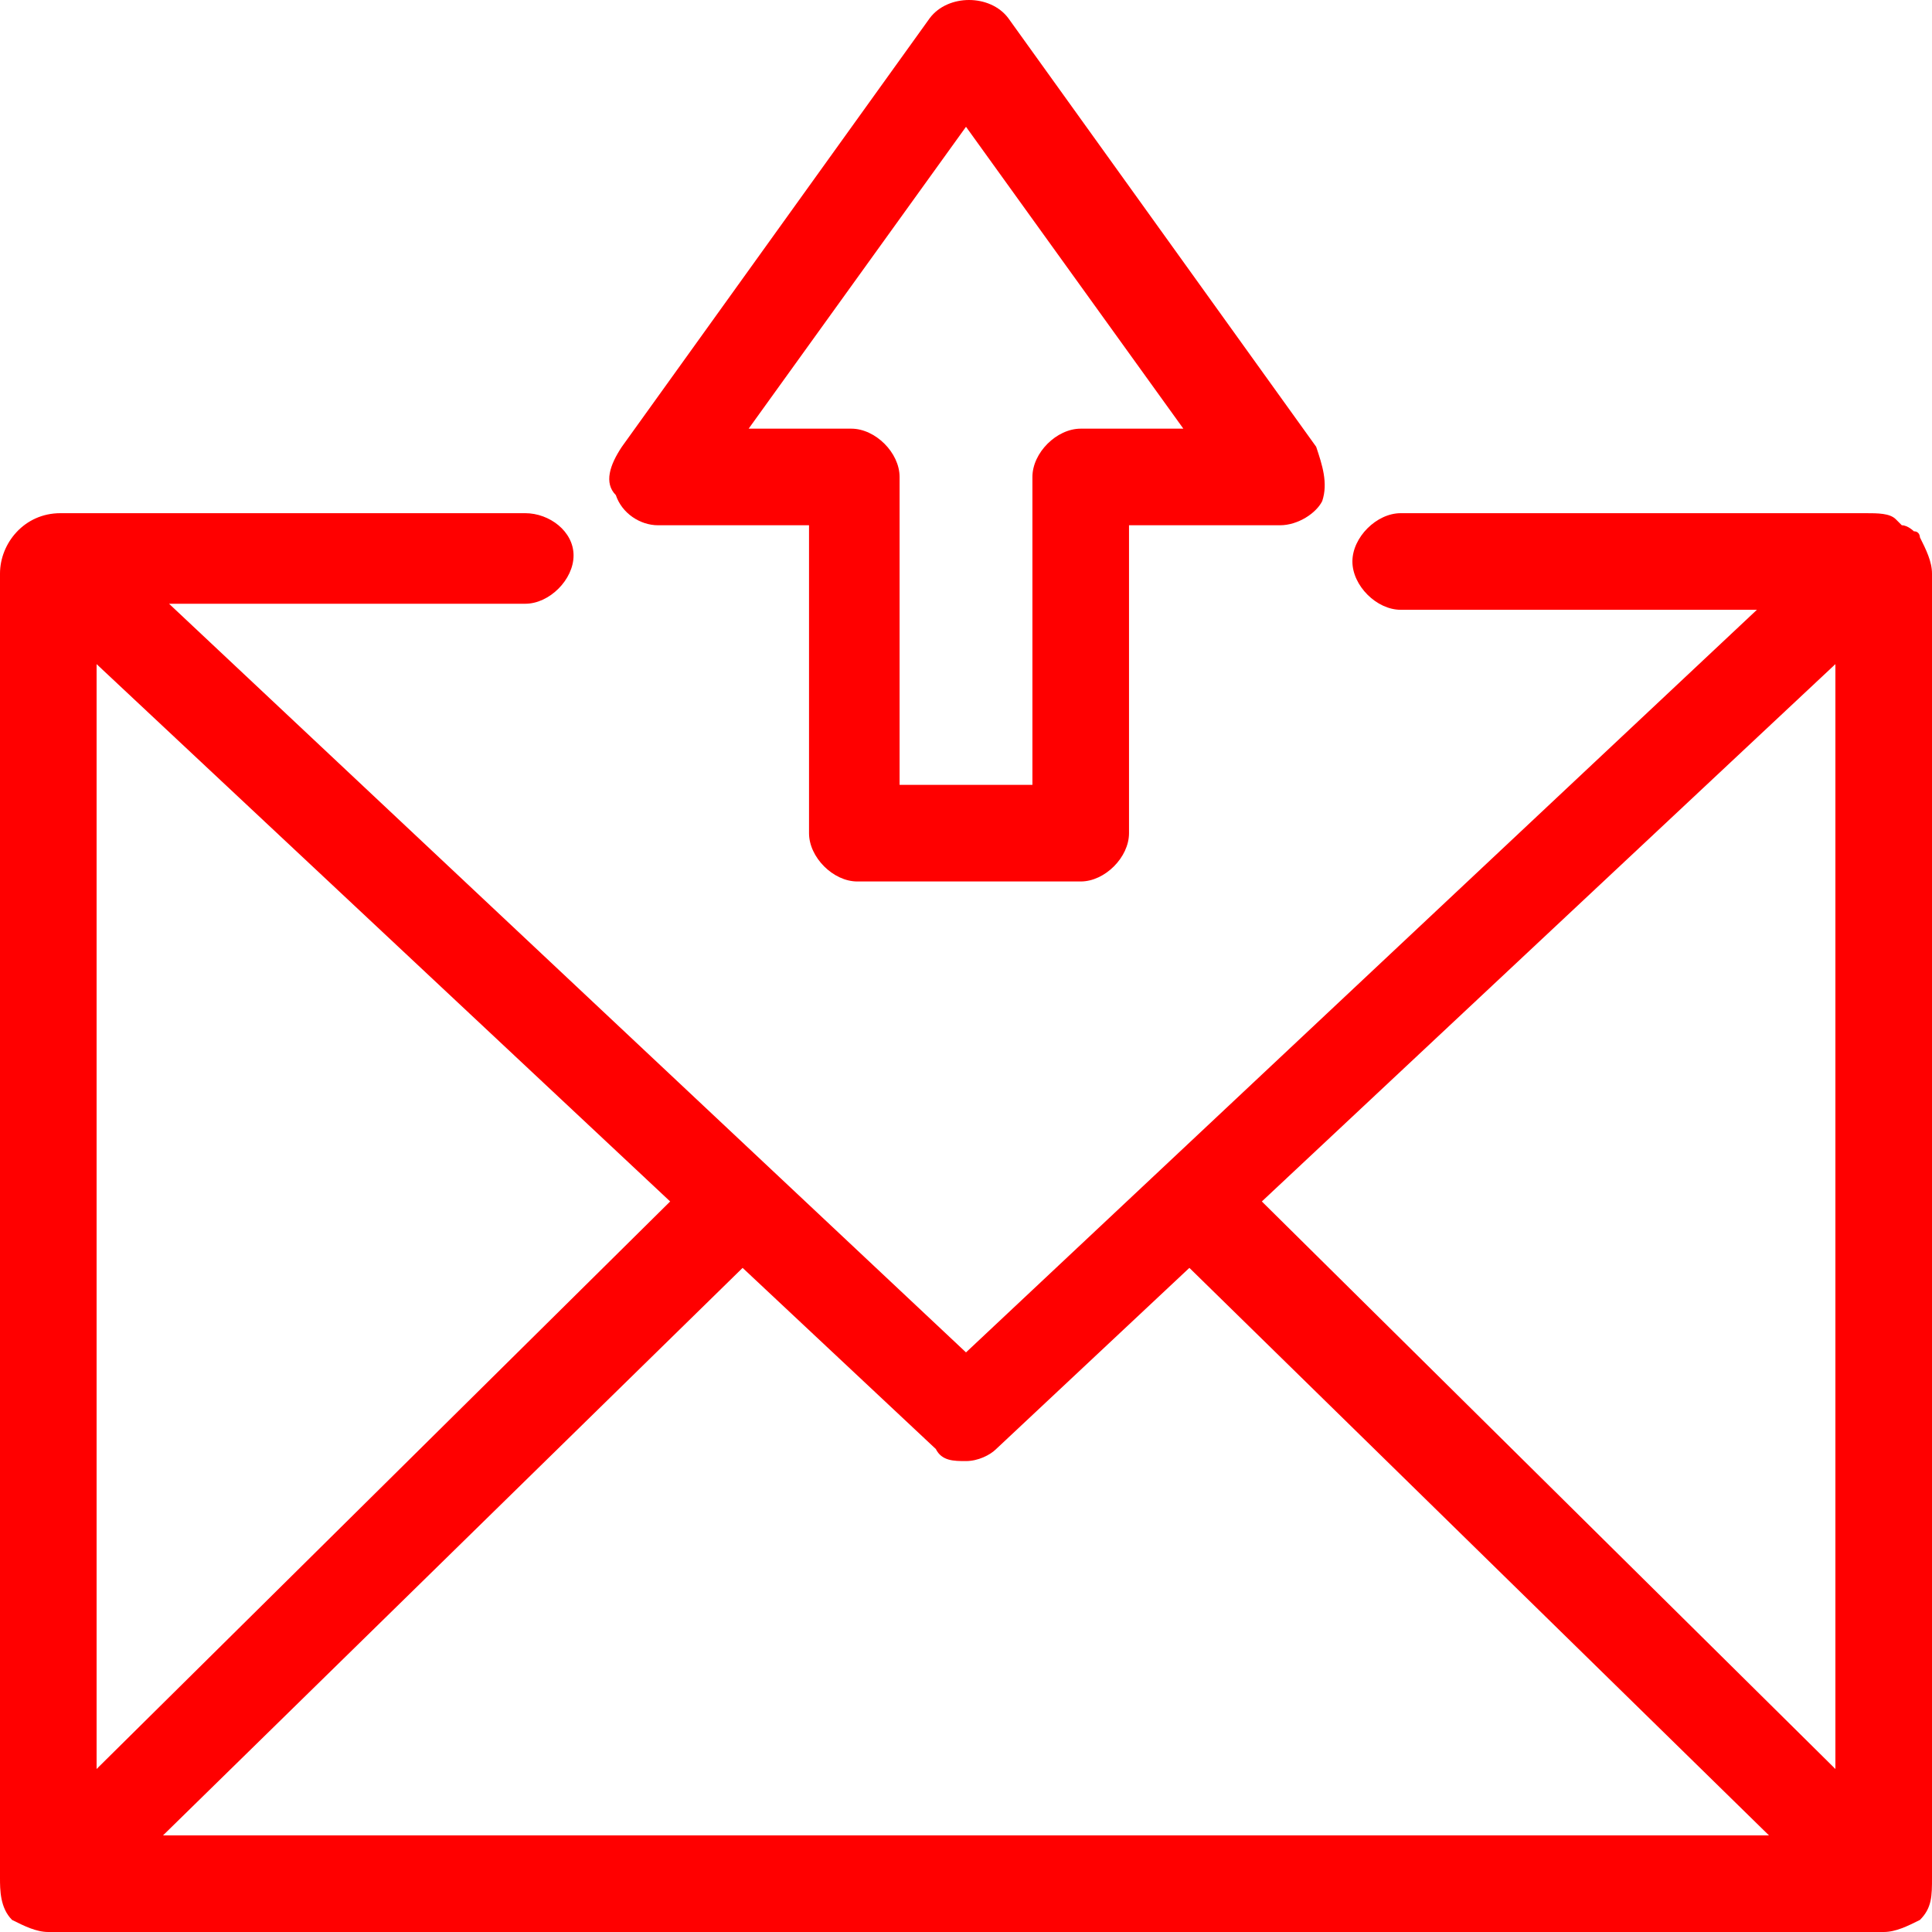
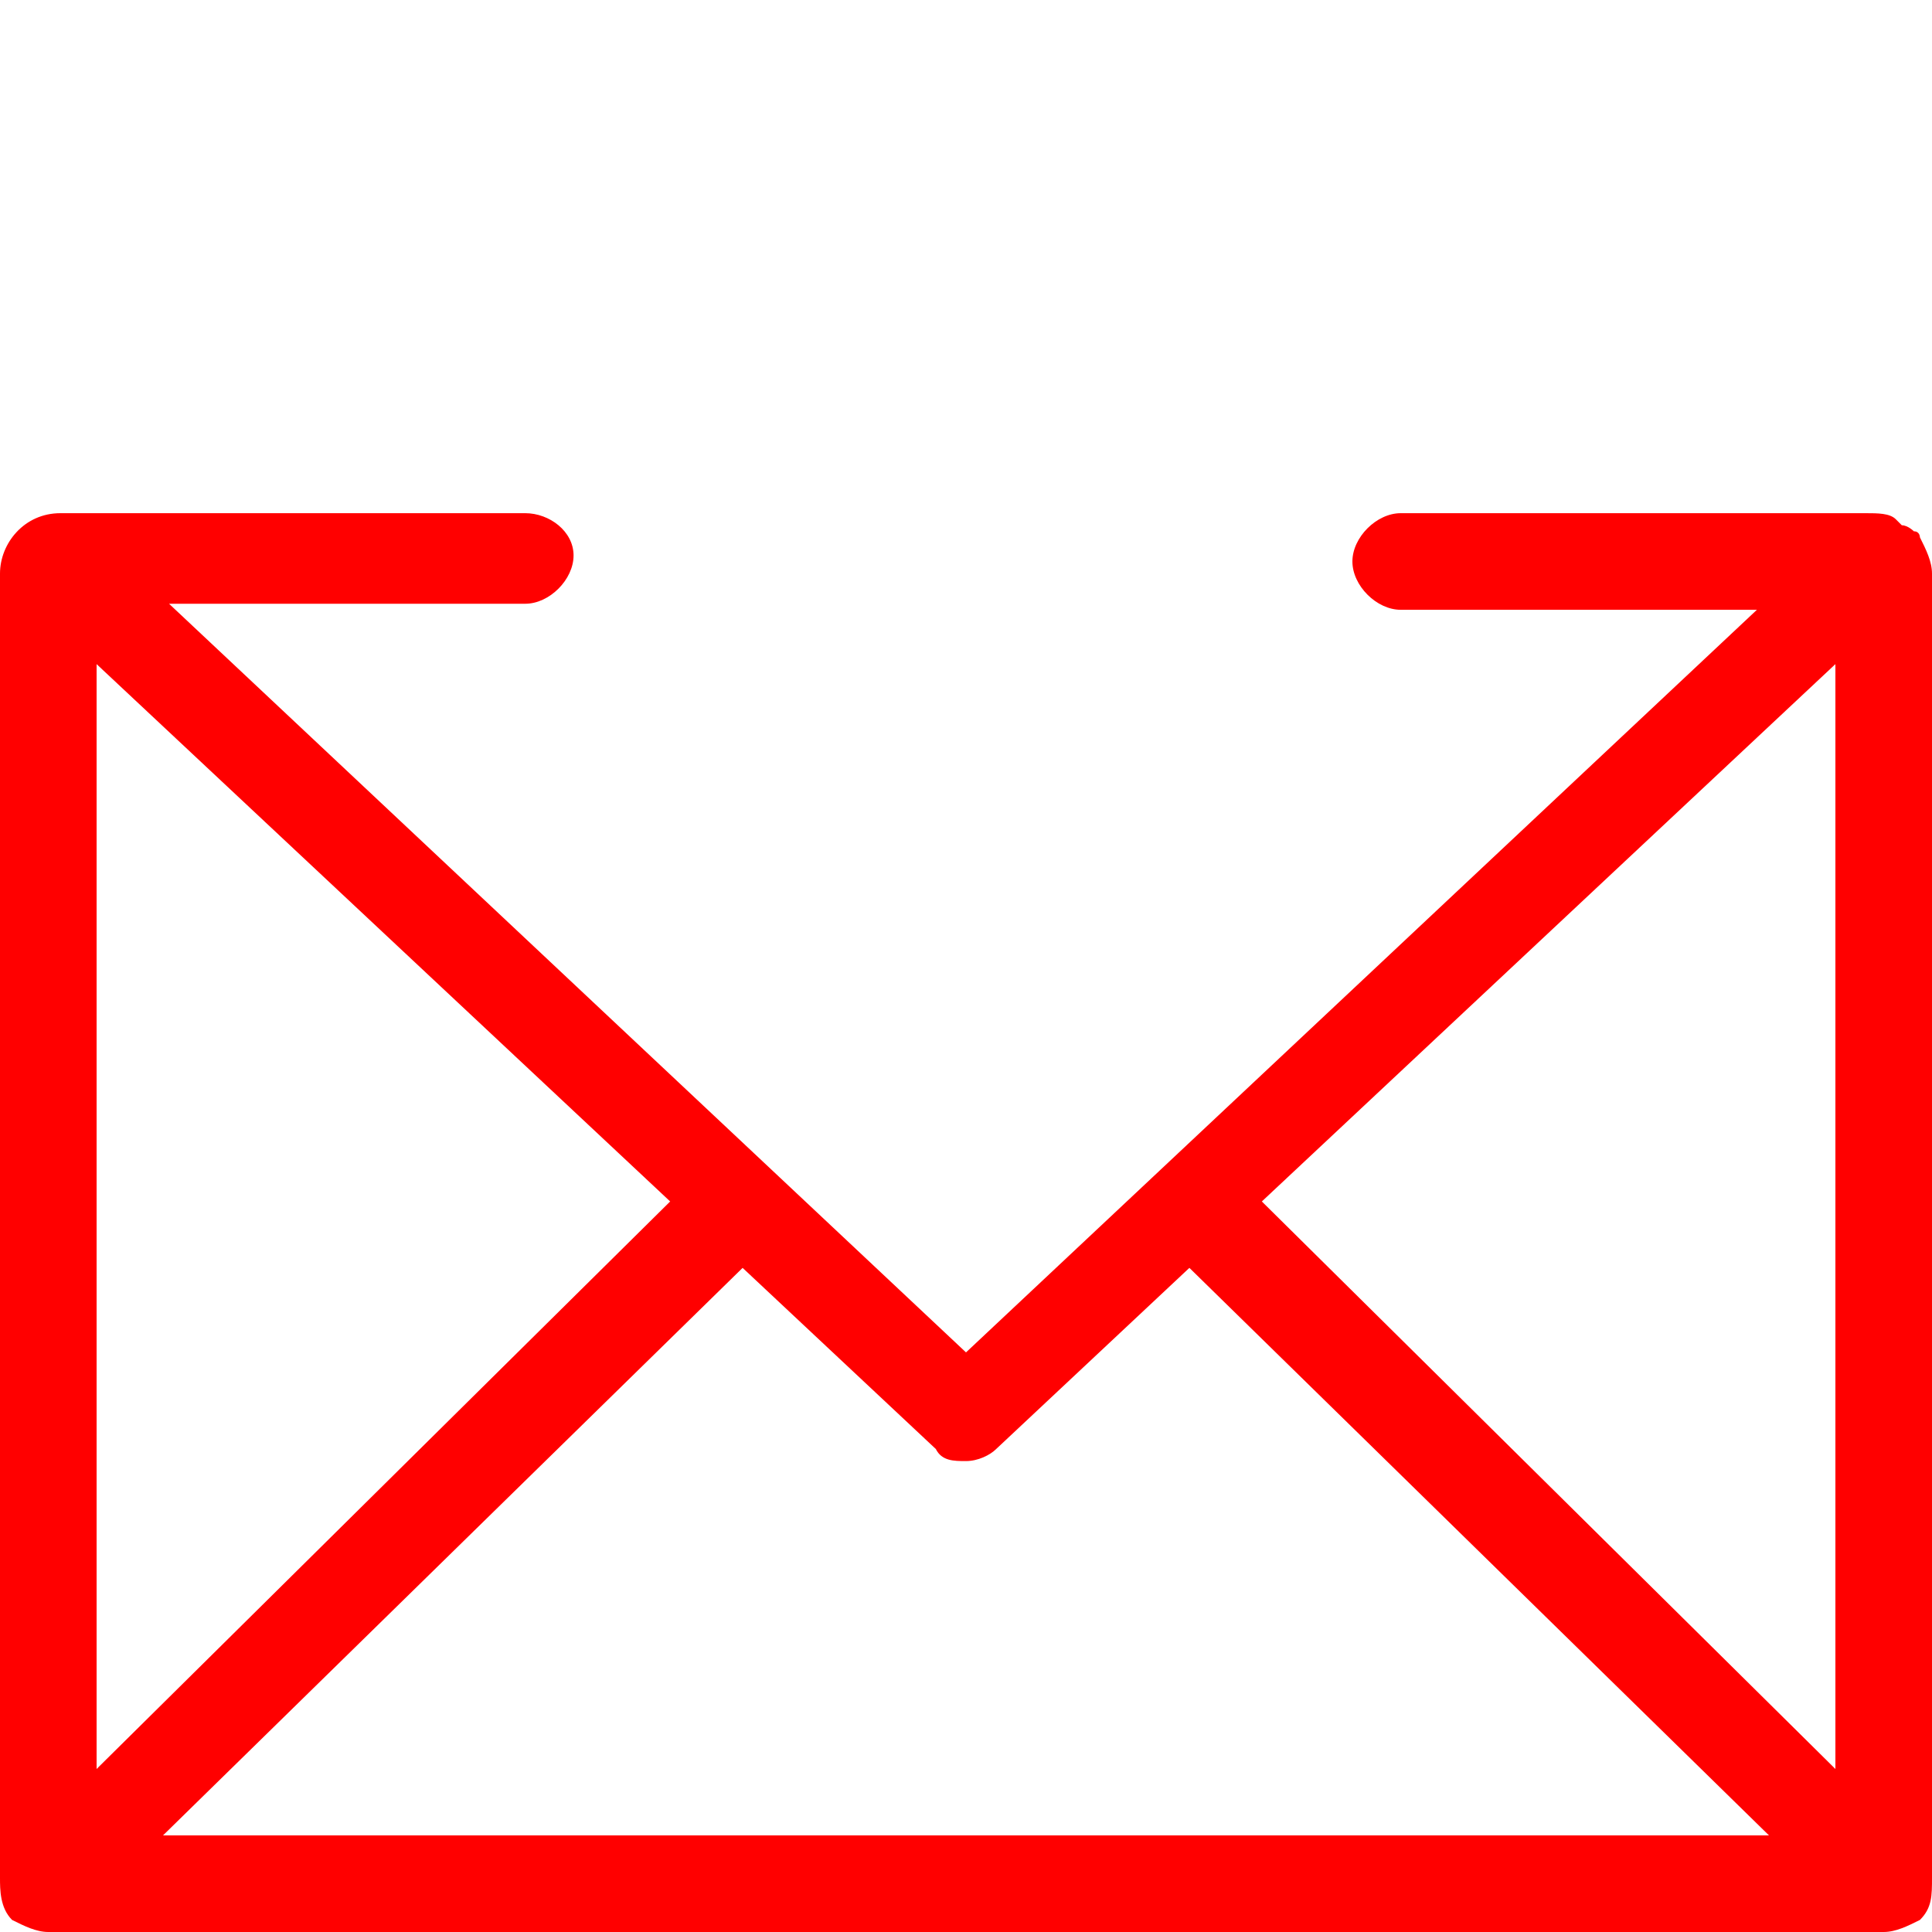
<svg xmlns="http://www.w3.org/2000/svg" version="1.1" id="Layer_1" x="0px" y="0px" viewBox="0 0 32 32" style="enable-background:new 0 0 32 32;" xml:space="preserve">
  <style type="text/css">
	.st0{fill:#FF0000;}
</style>
  <g>
    <path class="st0" d="M32,9.5c0-0.2-0.1-0.4-0.2-0.6c0,0,0-0.1-0.1-0.1l0,0c0,0-0.1-0.1-0.2-0.1l-0.1-0.1c-0.1-0.1-0.3-0.1-0.5-0.1   h-7.7c-0.4,0-0.8,0.4-0.8,0.8s0.4,0.8,0.8,0.8h5.9L16,22.4L2.8,10h5.9c0.4,0,0.8-0.4,0.8-0.8S9.1,8.5,8.7,8.5H1c-0.6,0-1,0.5-1,1   V31v0.1c0,0.2,0,0.5,0.2,0.7C0.4,31.9,0.6,32,0.8,32l0,0c0.1,0,0.1,0,0.2,0h30c0.1,0,0.1,0,0.2,0l0,0c0.2,0,0.4-0.1,0.6-0.2   c0.2-0.2,0.2-0.4,0.2-0.7V31V9.5z M20.9,19.9l9.5-8.9v18.3L20.9,19.9z M16,24.2c0.2,0,0.4-0.1,0.5-0.2l3.2-3l9.6,9.4H2.7l9.6-9.4   l3.2,3C15.6,24.2,15.8,24.2,16,24.2z M1.6,11l9.5,8.9l-9.5,9.4C1.6,29.3,1.6,11,1.6,11z" />
-     <path class="st0" d="M10.9,8.7h2.5v5.1c0,0.4,0.4,0.8,0.8,0.8h3.7c0.4,0,0.8-0.4,0.8-0.8V8.7h2.5c0.3,0,0.6-0.2,0.7-0.4   c0.1-0.3,0-0.6-0.1-0.9l-5.1-7.1c-0.3-0.4-1-0.4-1.3,0l-5.1,7.1C10.1,7.7,10,8,10.2,8.2C10.3,8.5,10.6,8.7,10.9,8.7z M16,2.1l3.6,5   h-1.7c-0.4,0-0.8,0.4-0.8,0.8V13h-2.2V7.9c0-0.4-0.4-0.8-0.8-0.8h-1.7L16,2.1z" />
  </g>
</svg>